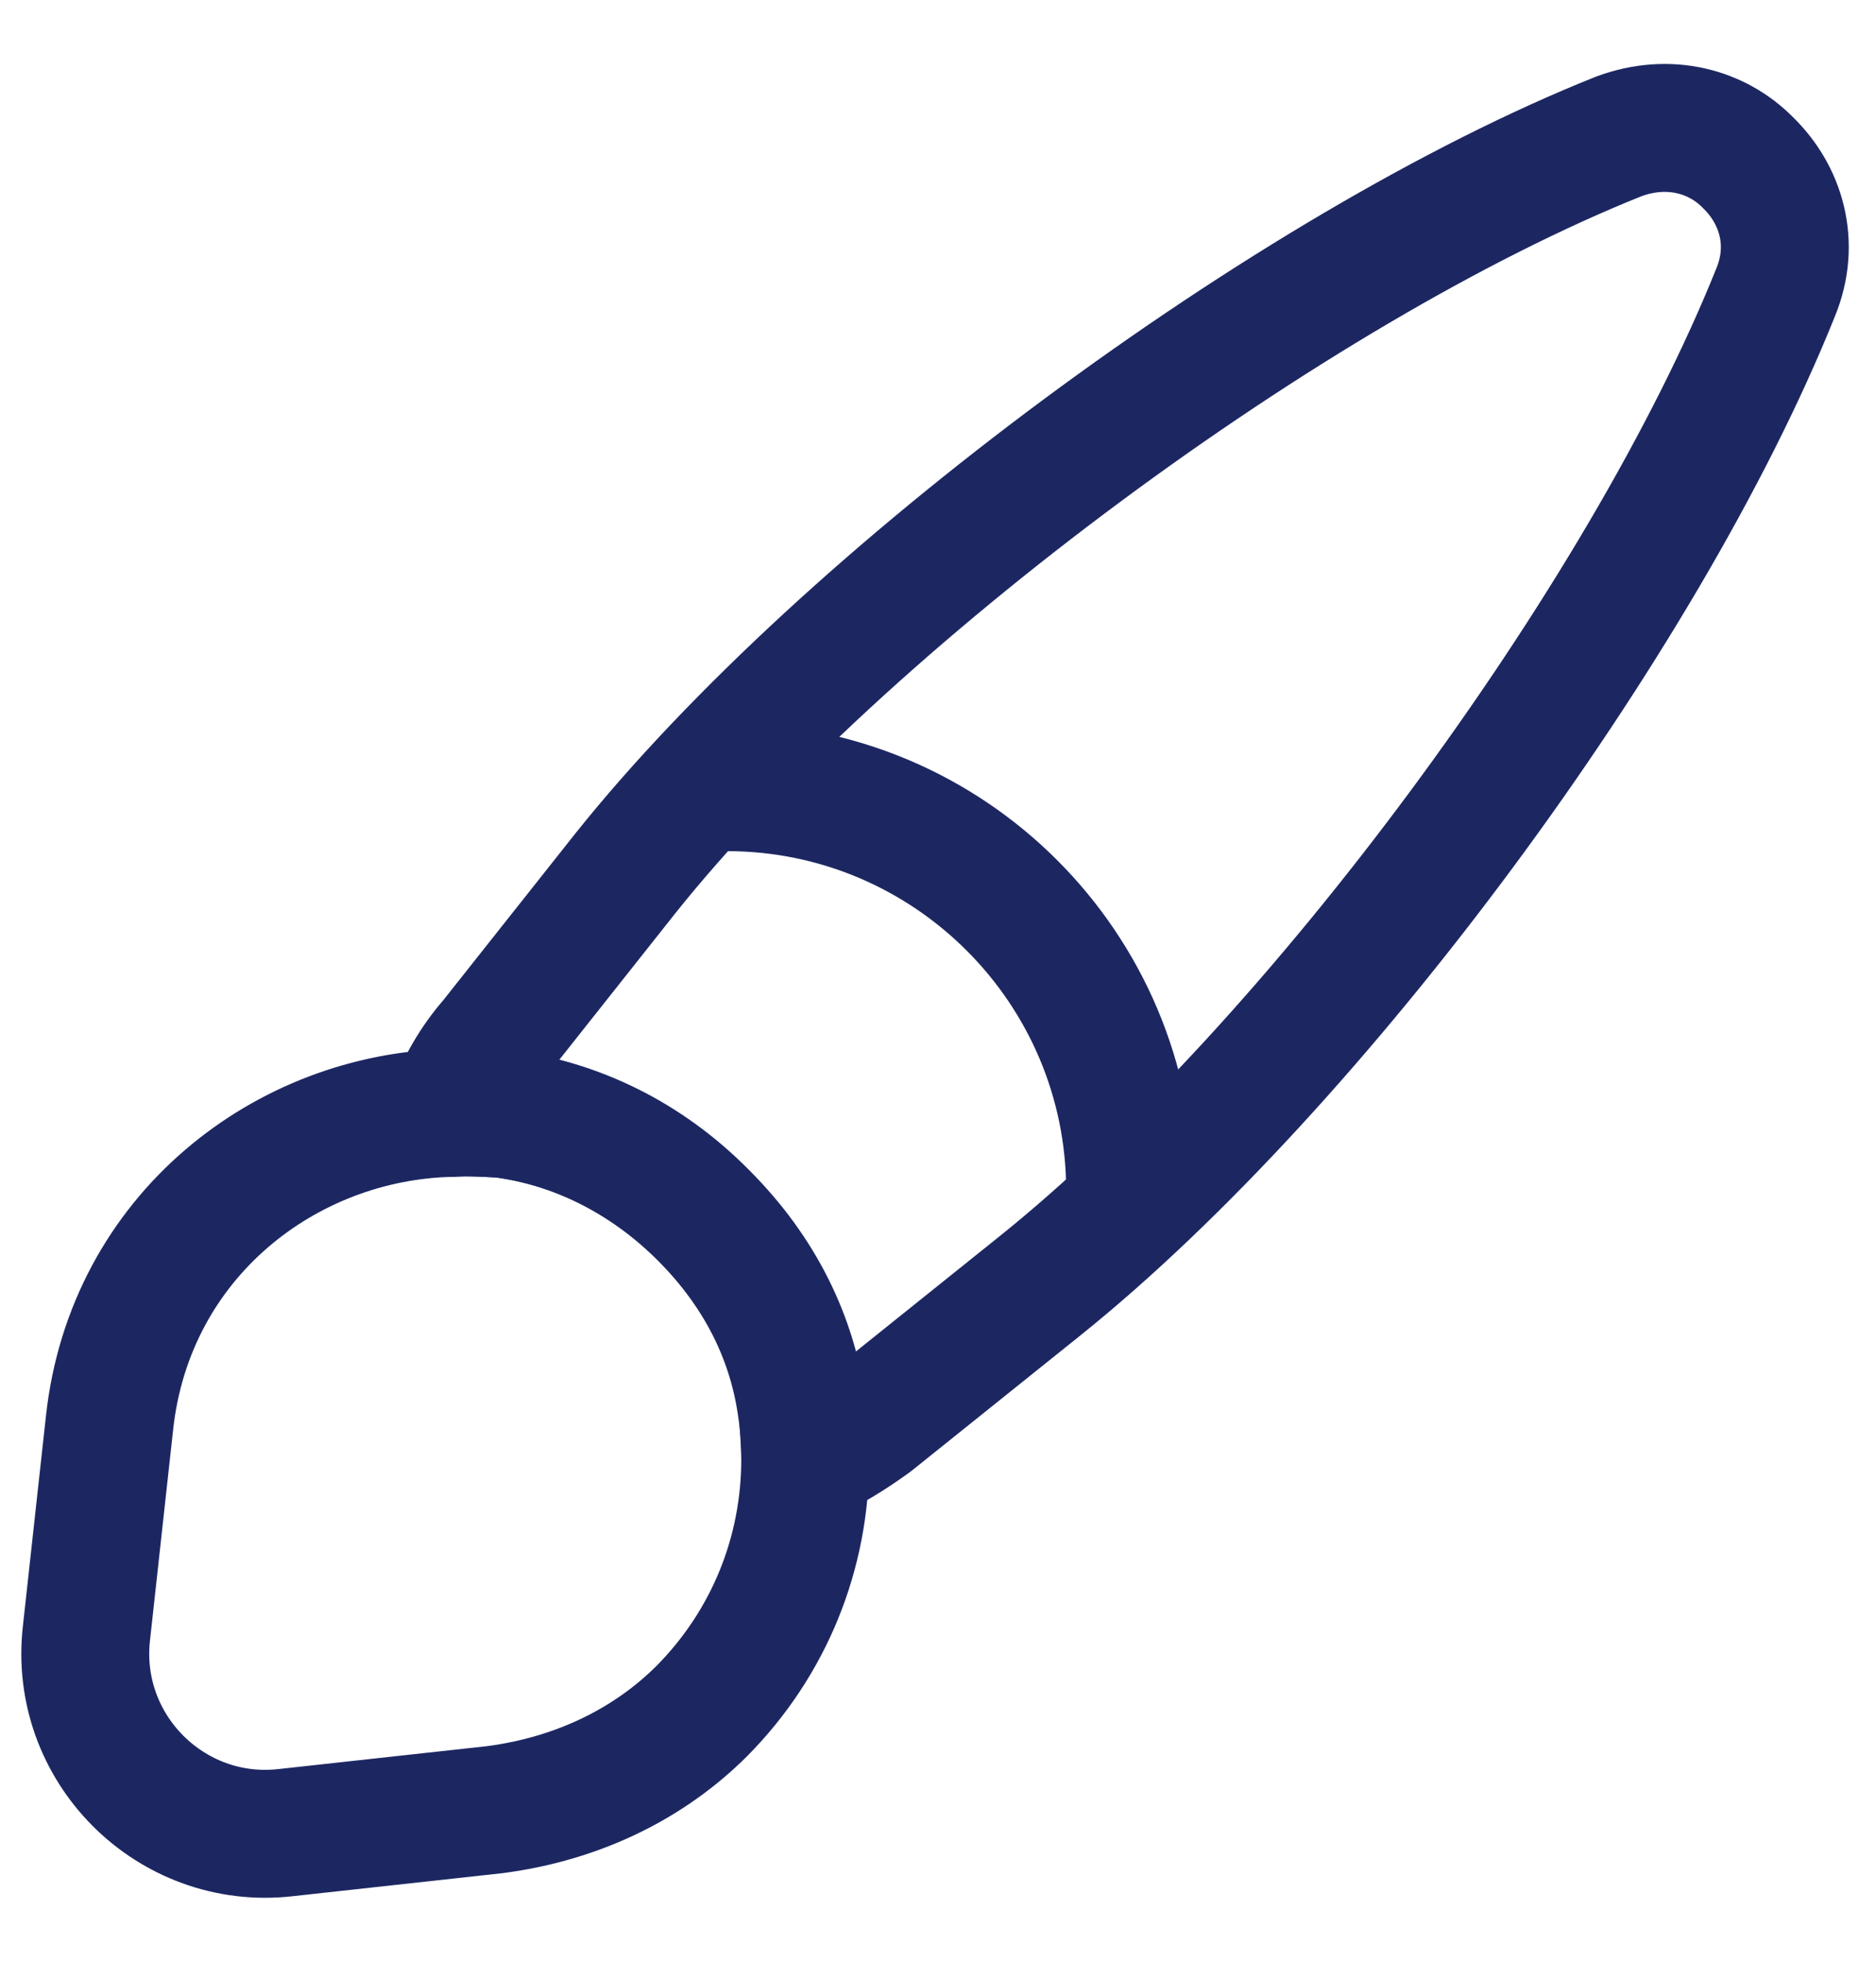
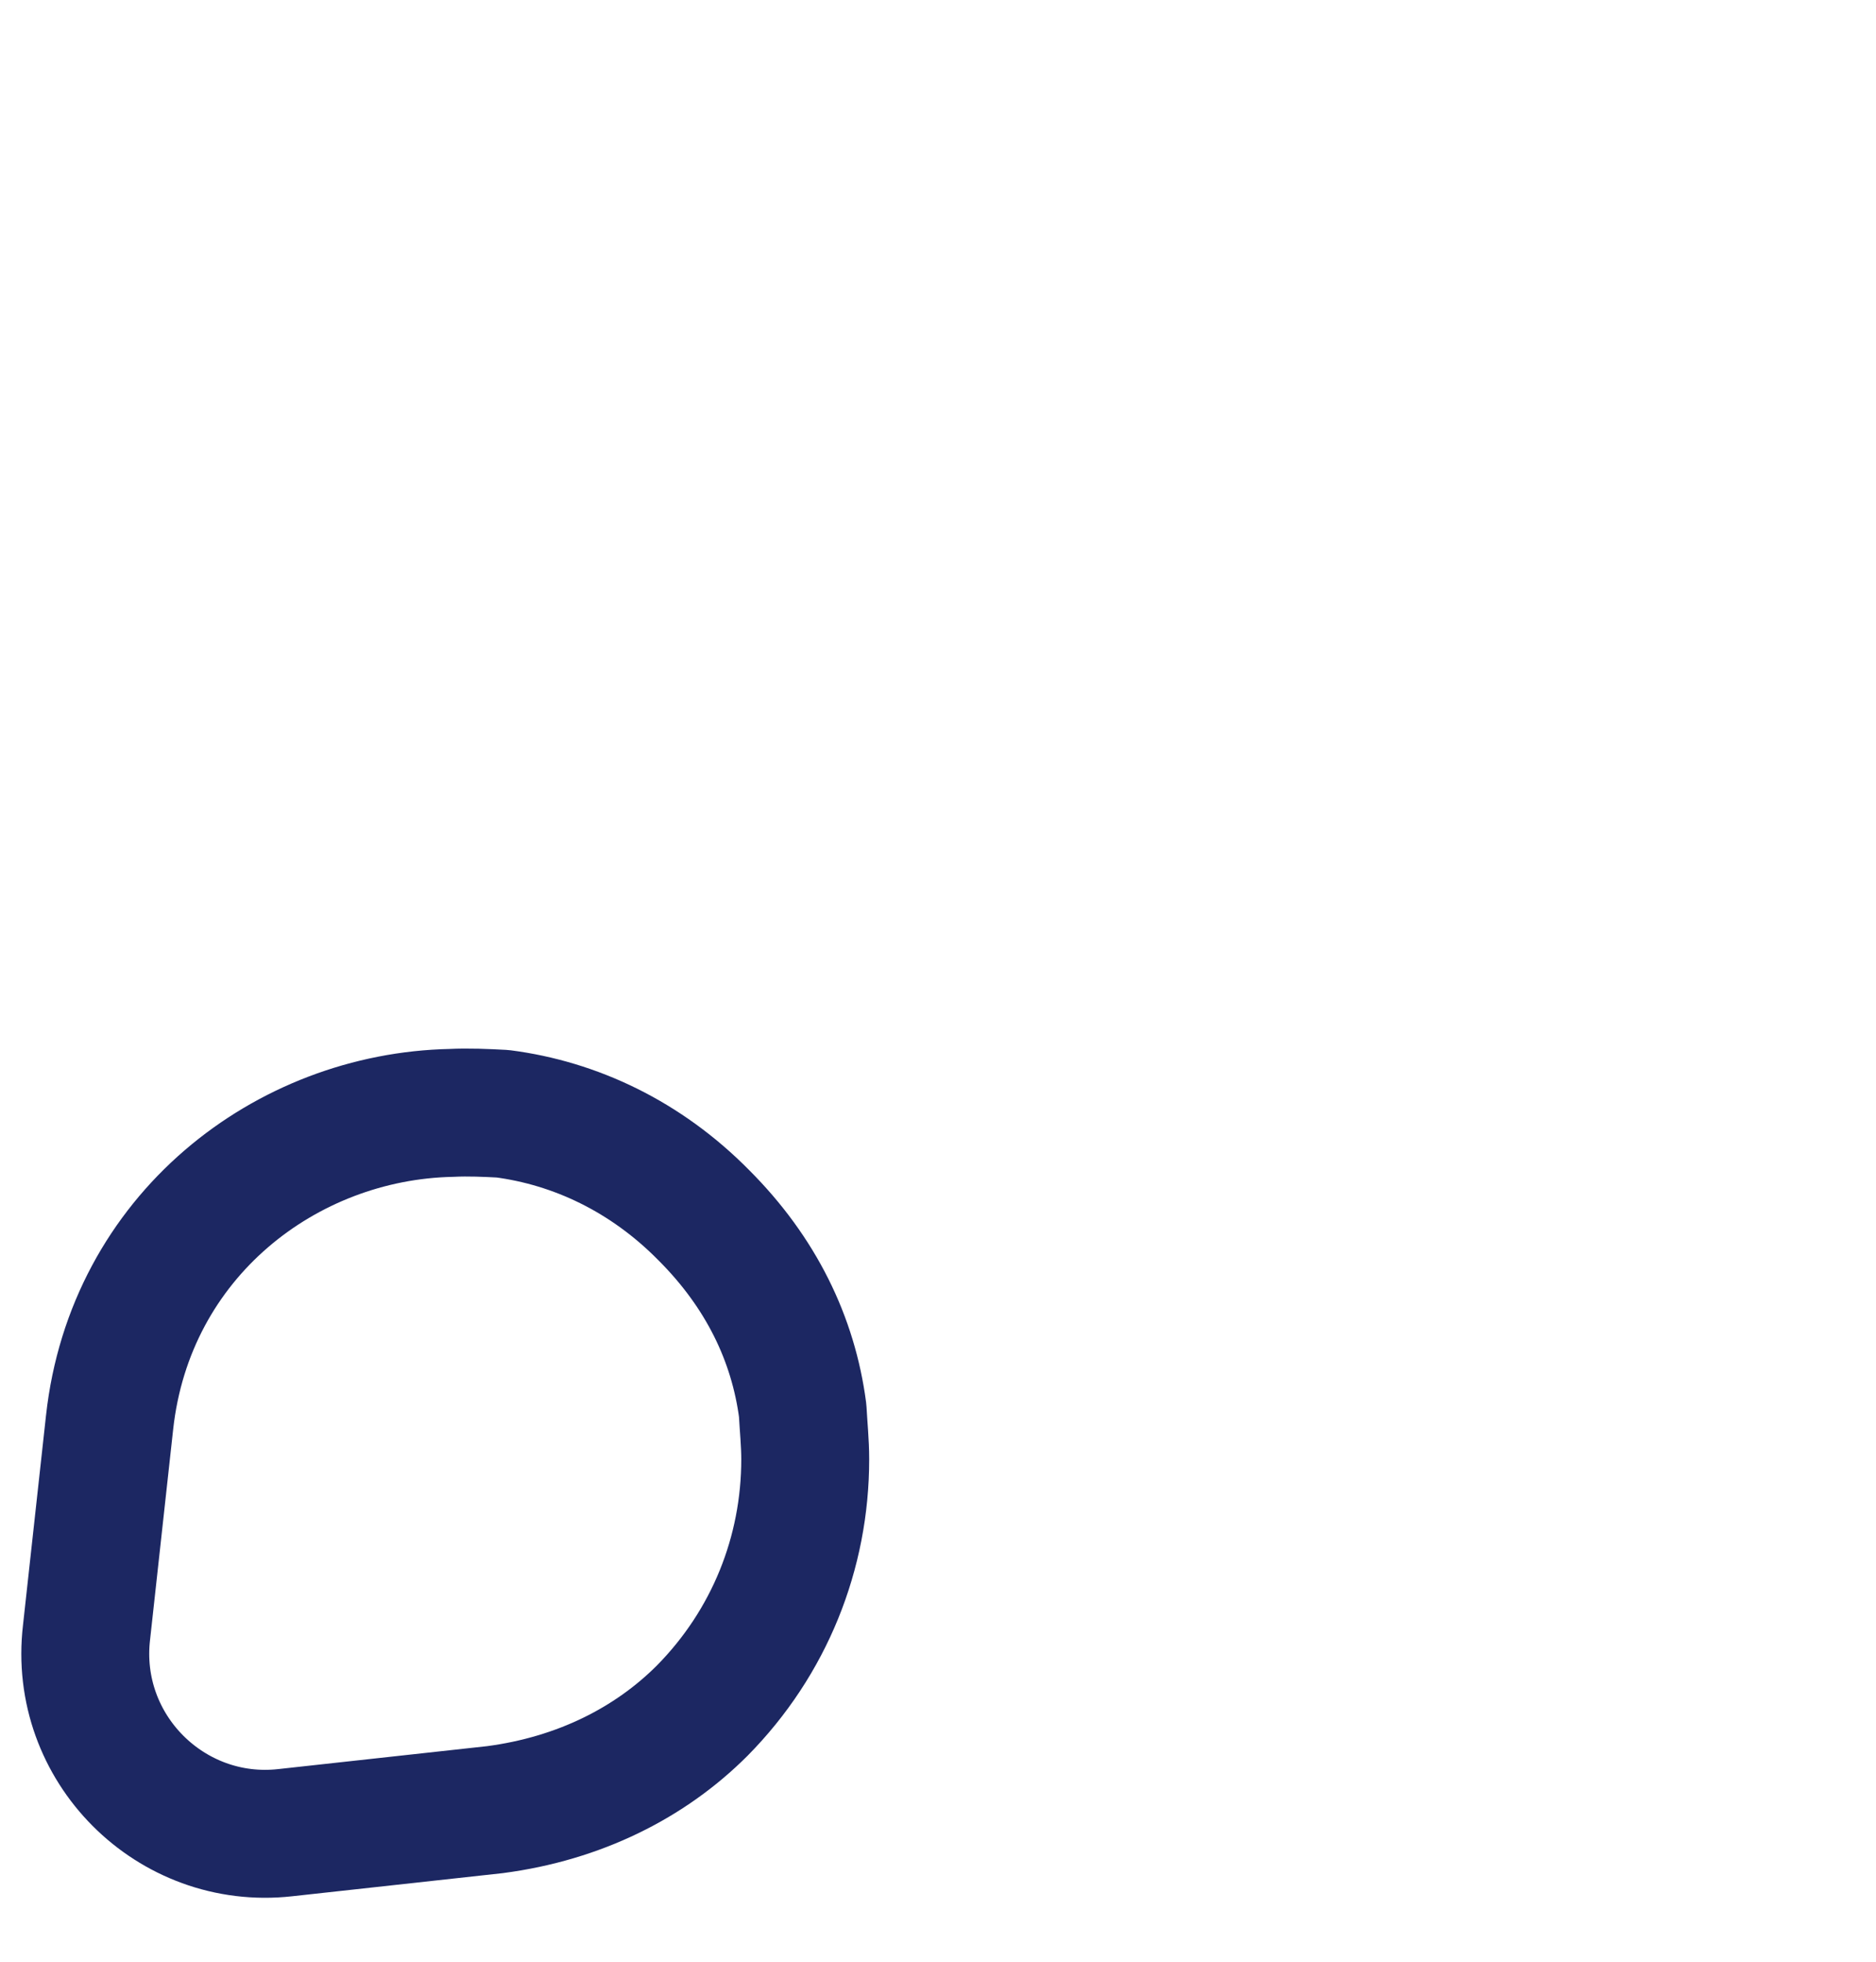
<svg xmlns="http://www.w3.org/2000/svg" width="22" height="23" viewBox="0 0 22 23" fill="none">
-   <path d="M20.822 3.43C19.282 7.269 15.423 12.488 12.193 15.078L10.224 16.657C9.974 16.837 9.724 16.997 9.444 17.107C9.444 16.927 9.434 16.727 9.404 16.538C9.294 15.698 8.914 14.918 8.244 14.248C7.564 13.568 6.734 13.168 5.884 13.058C5.684 13.048 5.484 13.028 5.285 13.048C5.394 12.738 5.564 12.448 5.774 12.208L7.334 10.239C9.914 7.009 15.153 3.13 18.982 1.6C19.572 1.38 20.142 1.54 20.502 1.91C20.882 2.28 21.062 2.85 20.822 3.43Z" stroke="#1C2762" stroke-width="1.5" stroke-linecap="round" stroke-linejoin="round" />
  <path d="M9.443 17.108C9.443 18.207 9.024 19.257 8.234 20.057C7.624 20.667 6.794 21.087 5.804 21.217L3.345 21.487C2.005 21.637 0.855 20.497 1.015 19.137L1.285 16.678C1.525 14.488 3.355 13.088 5.294 13.048C5.494 13.038 5.704 13.048 5.894 13.058C6.744 13.168 7.574 13.558 8.254 14.248C8.924 14.918 9.303 15.698 9.413 16.538C9.423 16.727 9.443 16.918 9.443 17.108Z" stroke="#1C2762" stroke-width="1.5" stroke-linecap="round" stroke-linejoin="round" />
-   <path d="M13.253 13.958C13.253 11.348 11.133 9.229 8.523 9.229" stroke="#1C2762" stroke-width="1.5" stroke-linecap="round" stroke-linejoin="round" />
</svg>